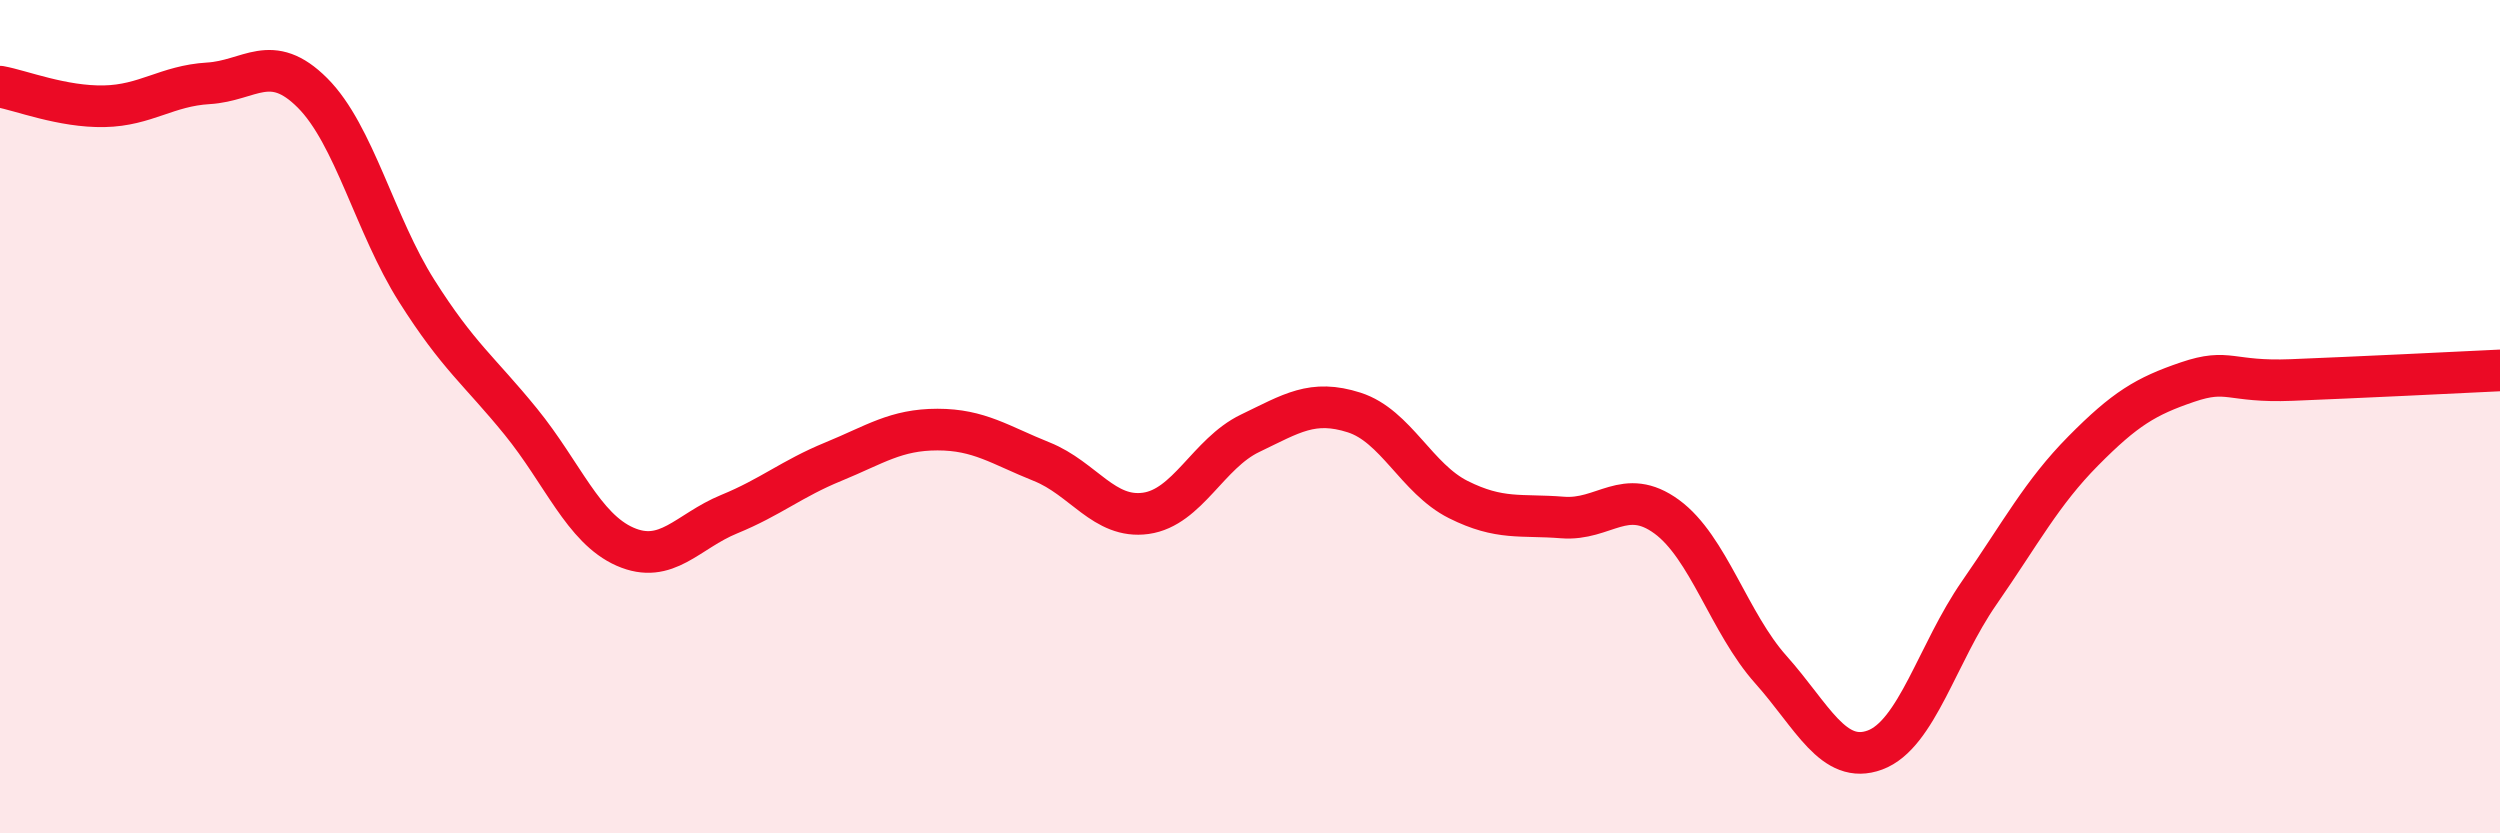
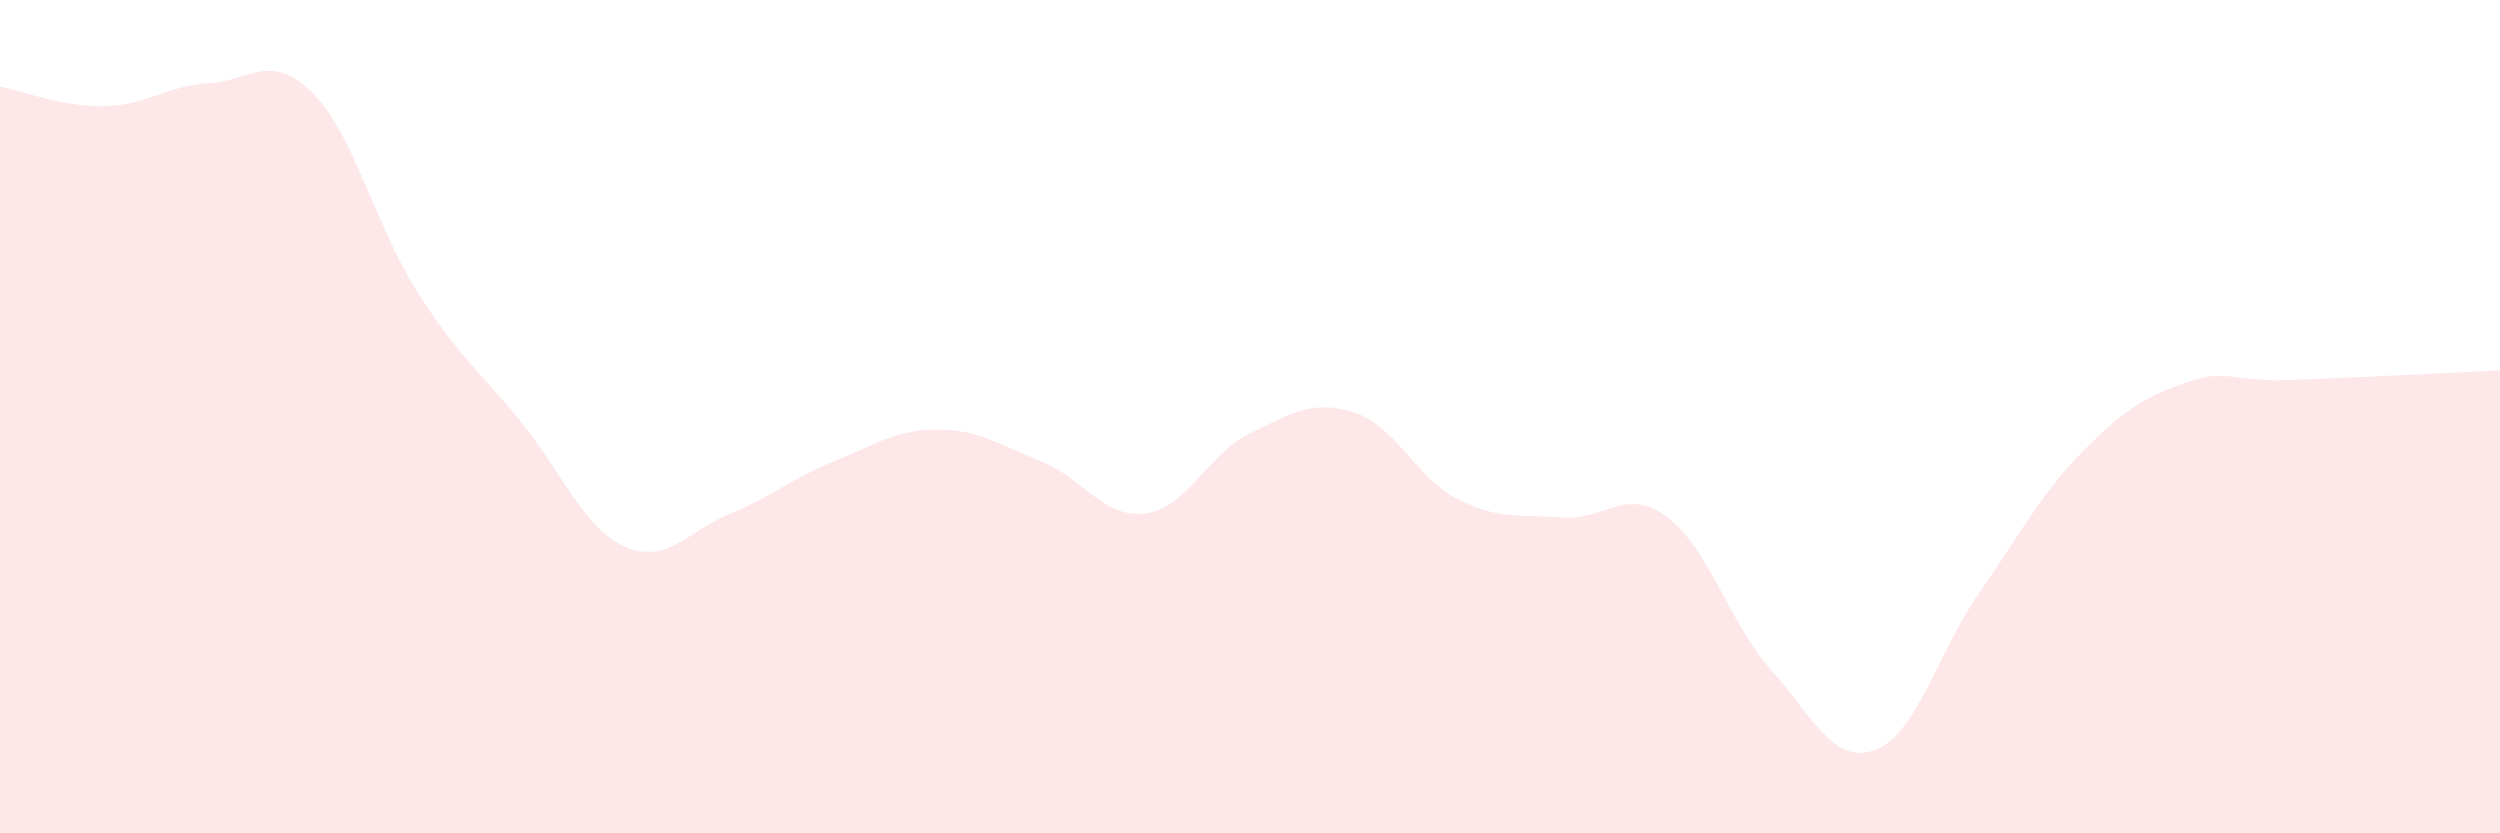
<svg xmlns="http://www.w3.org/2000/svg" width="60" height="20" viewBox="0 0 60 20">
  <path d="M 0,2.08 C 0.5,2.17 1.5,2.57 2.5,2.55 C 3.5,2.53 4,2.06 5,2 C 6,1.94 6.5,1.23 7.5,2.23 C 8.5,3.23 9,5.4 10,6.98 C 11,8.56 11.5,8.89 12.5,10.12 C 13.5,11.35 14,12.68 15,13.12 C 16,13.56 16.5,12.75 17.5,12.34 C 18.5,11.93 19,11.49 20,11.08 C 21,10.67 21.5,10.31 22.5,10.31 C 23.5,10.31 24,10.68 25,11.08 C 26,11.48 26.5,12.46 27.5,12.32 C 28.5,12.18 29,10.88 30,10.4 C 31,9.92 31.5,9.58 32.5,9.9 C 33.5,10.22 34,11.49 35,11.99 C 36,12.49 36.5,12.34 37.5,12.42 C 38.5,12.5 39,11.67 40,12.4 C 41,13.13 41.5,14.95 42.5,16.07 C 43.5,17.19 44,18.37 45,18 C 46,17.63 46.5,15.67 47.5,14.23 C 48.5,12.79 49,11.83 50,10.82 C 51,9.81 51.5,9.51 52.5,9.17 C 53.5,8.83 53.5,9.18 55,9.12 C 56.5,9.06 59,8.94 60,8.89L60 20L0 20Z" fill="#EB0A25" opacity="0.1" stroke-linecap="round" stroke-linejoin="round" />
-   <path d="M 0,2.08 C 0.5,2.17 1.5,2.57 2.5,2.55 C 3.5,2.53 4,2.06 5,2 C 6,1.94 6.5,1.23 7.5,2.23 C 8.5,3.23 9,5.4 10,6.98 C 11,8.56 11.5,8.89 12.5,10.12 C 13.5,11.35 14,12.68 15,13.12 C 16,13.56 16.5,12.75 17.5,12.34 C 18.5,11.93 19,11.49 20,11.08 C 21,10.67 21.5,10.31 22.5,10.31 C 23.5,10.31 24,10.68 25,11.08 C 26,11.48 26.5,12.46 27.5,12.32 C 28.5,12.18 29,10.88 30,10.4 C 31,9.92 31.5,9.58 32.5,9.9 C 33.5,10.22 34,11.49 35,11.99 C 36,12.49 36.5,12.34 37.5,12.42 C 38.5,12.5 39,11.67 40,12.4 C 41,13.13 41.5,14.95 42.5,16.07 C 43.5,17.19 44,18.37 45,18 C 46,17.63 46.5,15.67 47.5,14.23 C 48.5,12.79 49,11.83 50,10.82 C 51,9.81 51.5,9.51 52.5,9.17 C 53.5,8.83 53.5,9.18 55,9.12 C 56.5,9.06 59,8.94 60,8.89" stroke="#EB0A25" stroke-width="1" fill="none" stroke-linecap="round" stroke-linejoin="round" />
</svg>